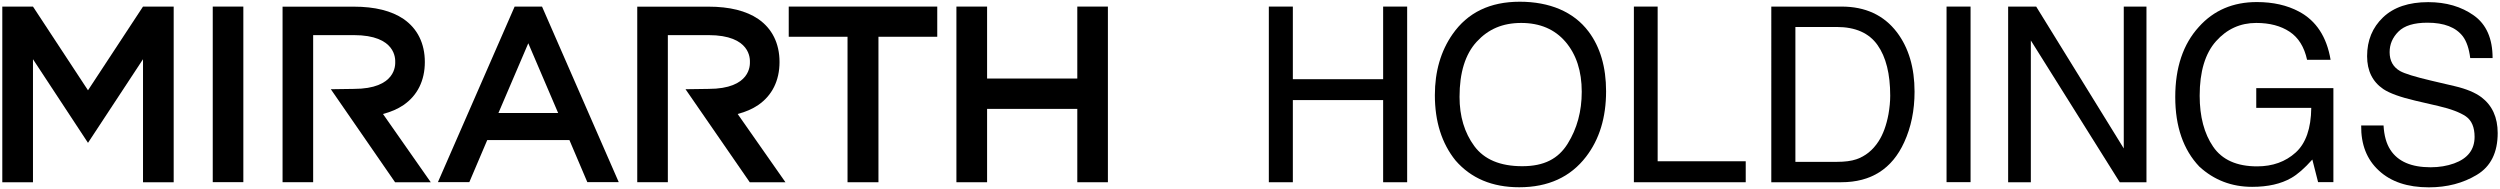
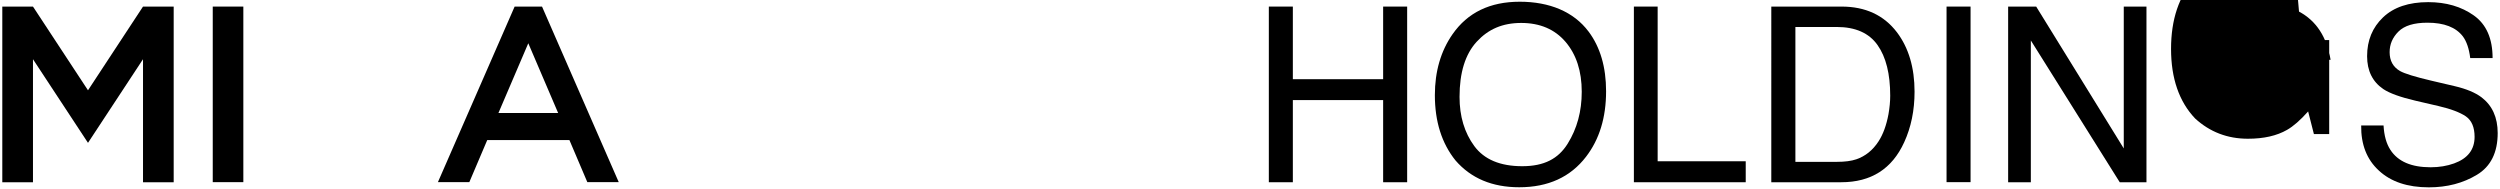
<svg xmlns="http://www.w3.org/2000/svg" id="_レイヤー_2" data-name="レイヤー 2" viewBox="0 0 304 23">
  <defs>
    <style>
      .cls-1 {
        fill: none;
      }
    </style>
  </defs>
  <g id="_デザイン" data-name="デザイン">
    <g>
      <g>
-         <polygon points="103.06 4.47 95.91 4.47 95.91 .8 113.97 .8 113.97 4.47 106.82 4.47 106.82 22.16 103.06 22.16 103.06 4.47" />
-         <polygon points="116.3 .8 120.03 .8 120.03 9.55 131 9.55 131 .8 134.72 .8 134.72 22.16 131 22.16 131 13.24 120.03 13.24 120.03 22.16 116.3 22.16 116.3 .8" />
-         <path d="M46.57,13.86c.96-.25,1.8-.61,2.5-1.09,1.69-1.16,2.59-2.97,2.59-5.23s-.9-4.07-2.59-5.23c-1.45-.99-3.48-1.5-6.05-1.5h-8.66v21.35h3.72V4.27h4.94c5.17,0,5.04,2.94,5.04,3.27s.13,3.27-5.04,3.27l-2.79.04,7.81,11.31h4.34l-5.81-8.3Z" />
-         <path d="M89.7,13.86c.96-.25,1.8-.61,2.5-1.09,1.69-1.16,2.59-2.97,2.59-5.23s-.9-4.07-2.59-5.23c-1.45-.99-3.48-1.5-6.05-1.5h-8.66v21.35h3.72V4.27h4.94c5.17,0,5.04,2.94,5.04,3.27s.13,3.27-5.04,3.27l-2.79.04,7.81,11.31h4.34l-5.81-8.3Z" />
        <path d="M65.91.8h-3.33l-9.33,21.35h3.82l2.18-5.12h9.99l2.18,5.12h3.82L65.91.8ZM60.61,13.74l3.63-8.48,3.63,8.48h-7.27Z" />
        <polygon points="17.39 .8 10.7 10.98 4.01 .8 .28 .8 .28 22.16 4.01 22.16 4.01 7.2 10.7 17.37 17.39 7.2 17.39 22.16 21.12 22.16 21.12 .8 17.39 .8" />
        <rect x="25.87" y=".8" width="3.72" height="21.35" />
        <polygon points="154.29 .8 157.21 .8 157.21 9.63 168.19 9.63 168.19 .8 171.11 .8 171.11 22.16 168.19 22.16 168.19 12.17 157.21 12.17 157.21 22.16 154.29 22.16 154.29 .8" />
        <path d="M193.18,3.85c1.41,1.89,2.12,4.31,2.12,7.25,0,3.19-.81,5.84-2.43,7.95-1.9,2.48-4.61,3.72-8.13,3.72-3.29,0-5.87-1.09-7.75-3.26-1.68-2.09-2.51-4.74-2.51-7.94,0-2.89.72-5.36,2.15-7.41,1.84-2.64,4.56-3.95,8.17-3.95s6.56,1.21,8.37,3.63M190.63,17.47c1.14-1.83,1.71-3.93,1.71-6.31,0-2.51-.66-4.53-1.97-6.07-1.31-1.53-3.11-2.3-5.39-2.3s-4.01.76-5.41,2.28c-1.4,1.52-2.09,3.76-2.09,6.71,0,2.37.6,4.36,1.8,5.99,1.2,1.62,3.14,2.44,5.82,2.44s4.39-.91,5.53-2.74" />
        <polygon points="198.68 .8 201.57 .8 201.57 19.61 212.28 19.61 212.28 22.16 198.68 22.16 198.68 .8" />
        <path d="M215.4.8h8.53c2.9,0,5.15,1.04,6.74,3.13,1.42,1.88,2.14,4.29,2.14,7.22,0,2.27-.42,4.32-1.26,6.15-1.48,3.24-4.03,4.86-7.65,4.86h-8.51V.8ZM223.37,19.68c.96,0,1.74-.1,2.36-.31,1.1-.38,2-1.1,2.7-2.18.56-.86.96-1.97,1.21-3.31.14-.8.21-1.55.21-2.24,0-2.65-.51-4.7-1.54-6.16-1.03-1.46-2.68-2.2-4.97-2.2h-5.02v16.4h5.05Z" />
        <rect x="236.7" y=".8" width="2.92" height="21.35" />
        <polygon points="244.19 .8 247.6 .8 258.25 18.05 258.25 .8 261.01 .8 261.01 22.16 257.76 22.16 246.95 4.92 246.95 22.16 244.19 22.16 244.19 .8" />
-         <path d="M279.56,1.41c2.09,1.11,3.37,3.07,3.84,5.86h-2.86c-.34-1.56-1.05-2.7-2.12-3.41-1.07-.71-2.42-1.07-4.06-1.07-1.94,0-3.57.74-4.89,2.22-1.32,1.48-1.99,3.69-1.99,6.63,0,2.54.55,4.61,1.64,6.2,1.09,1.59,2.87,2.39,5.34,2.39,1.89,0,3.45-.56,4.69-1.68,1.24-1.12,1.87-2.93,1.9-5.43h-6.69v-2.4h9.38v11.43h-1.86l-.7-2.75c-.96,1.08-1.82,1.82-2.56,2.24-1.25.72-2.84,1.08-4.76,1.08-2.49,0-4.63-.82-6.42-2.46-1.95-2.05-2.93-4.88-2.93-8.46s.95-6.42,2.87-8.53c1.81-2.02,4.16-3.02,7.05-3.02,1.98,0,3.69.39,5.13,1.16" />
+         <path d="M279.56,1.41c2.09,1.11,3.37,3.07,3.84,5.86h-2.86h-6.69v-2.4h9.38v11.43h-1.86l-.7-2.75c-.96,1.08-1.82,1.82-2.56,2.24-1.25.72-2.84,1.08-4.76,1.08-2.49,0-4.63-.82-6.42-2.46-1.95-2.05-2.93-4.88-2.93-8.46s.95-6.42,2.87-8.53c1.81-2.02,4.16-3.02,7.05-3.02,1.98,0,3.69.39,5.13,1.16" />
        <path d="M289.84,15.27c.07,1.21.34,2.2.83,2.95.92,1.42,2.55,2.12,4.89,2.12,1.05,0,2-.16,2.86-.47,1.66-.6,2.49-1.68,2.49-3.23,0-1.16-.35-1.99-1.06-2.49-.71-.48-1.83-.91-3.35-1.26l-2.8-.65c-1.83-.43-3.13-.9-3.89-1.41-1.31-.89-1.97-2.22-1.97-4,0-1.92.65-3.49,1.94-4.72,1.29-1.23,3.12-1.85,5.49-1.85,2.18,0,4.03.54,5.55,1.62,1.52,1.08,2.28,2.81,2.28,5.18h-2.72c-.14-1.14-.44-2.02-.89-2.63-.85-1.11-2.28-1.67-4.31-1.67-1.64,0-2.81.36-3.53,1.08-.72.72-1.07,1.55-1.07,2.5,0,1.05.42,1.81,1.27,2.3.55.31,1.81.7,3.76,1.16l2.9.68c1.4.33,2.48.78,3.24,1.35,1.31,1,1.97,2.45,1.97,4.35,0,2.36-.84,4.06-2.52,5.07-1.68,1.02-3.63,1.53-5.85,1.53-2.59,0-4.62-.68-6.08-2.04-1.47-1.35-2.18-3.17-2.15-5.48h2.72Z" />
      </g>
      <rect class="cls-1" width="304" height="23" />
    </g>
  </g>
</svg>